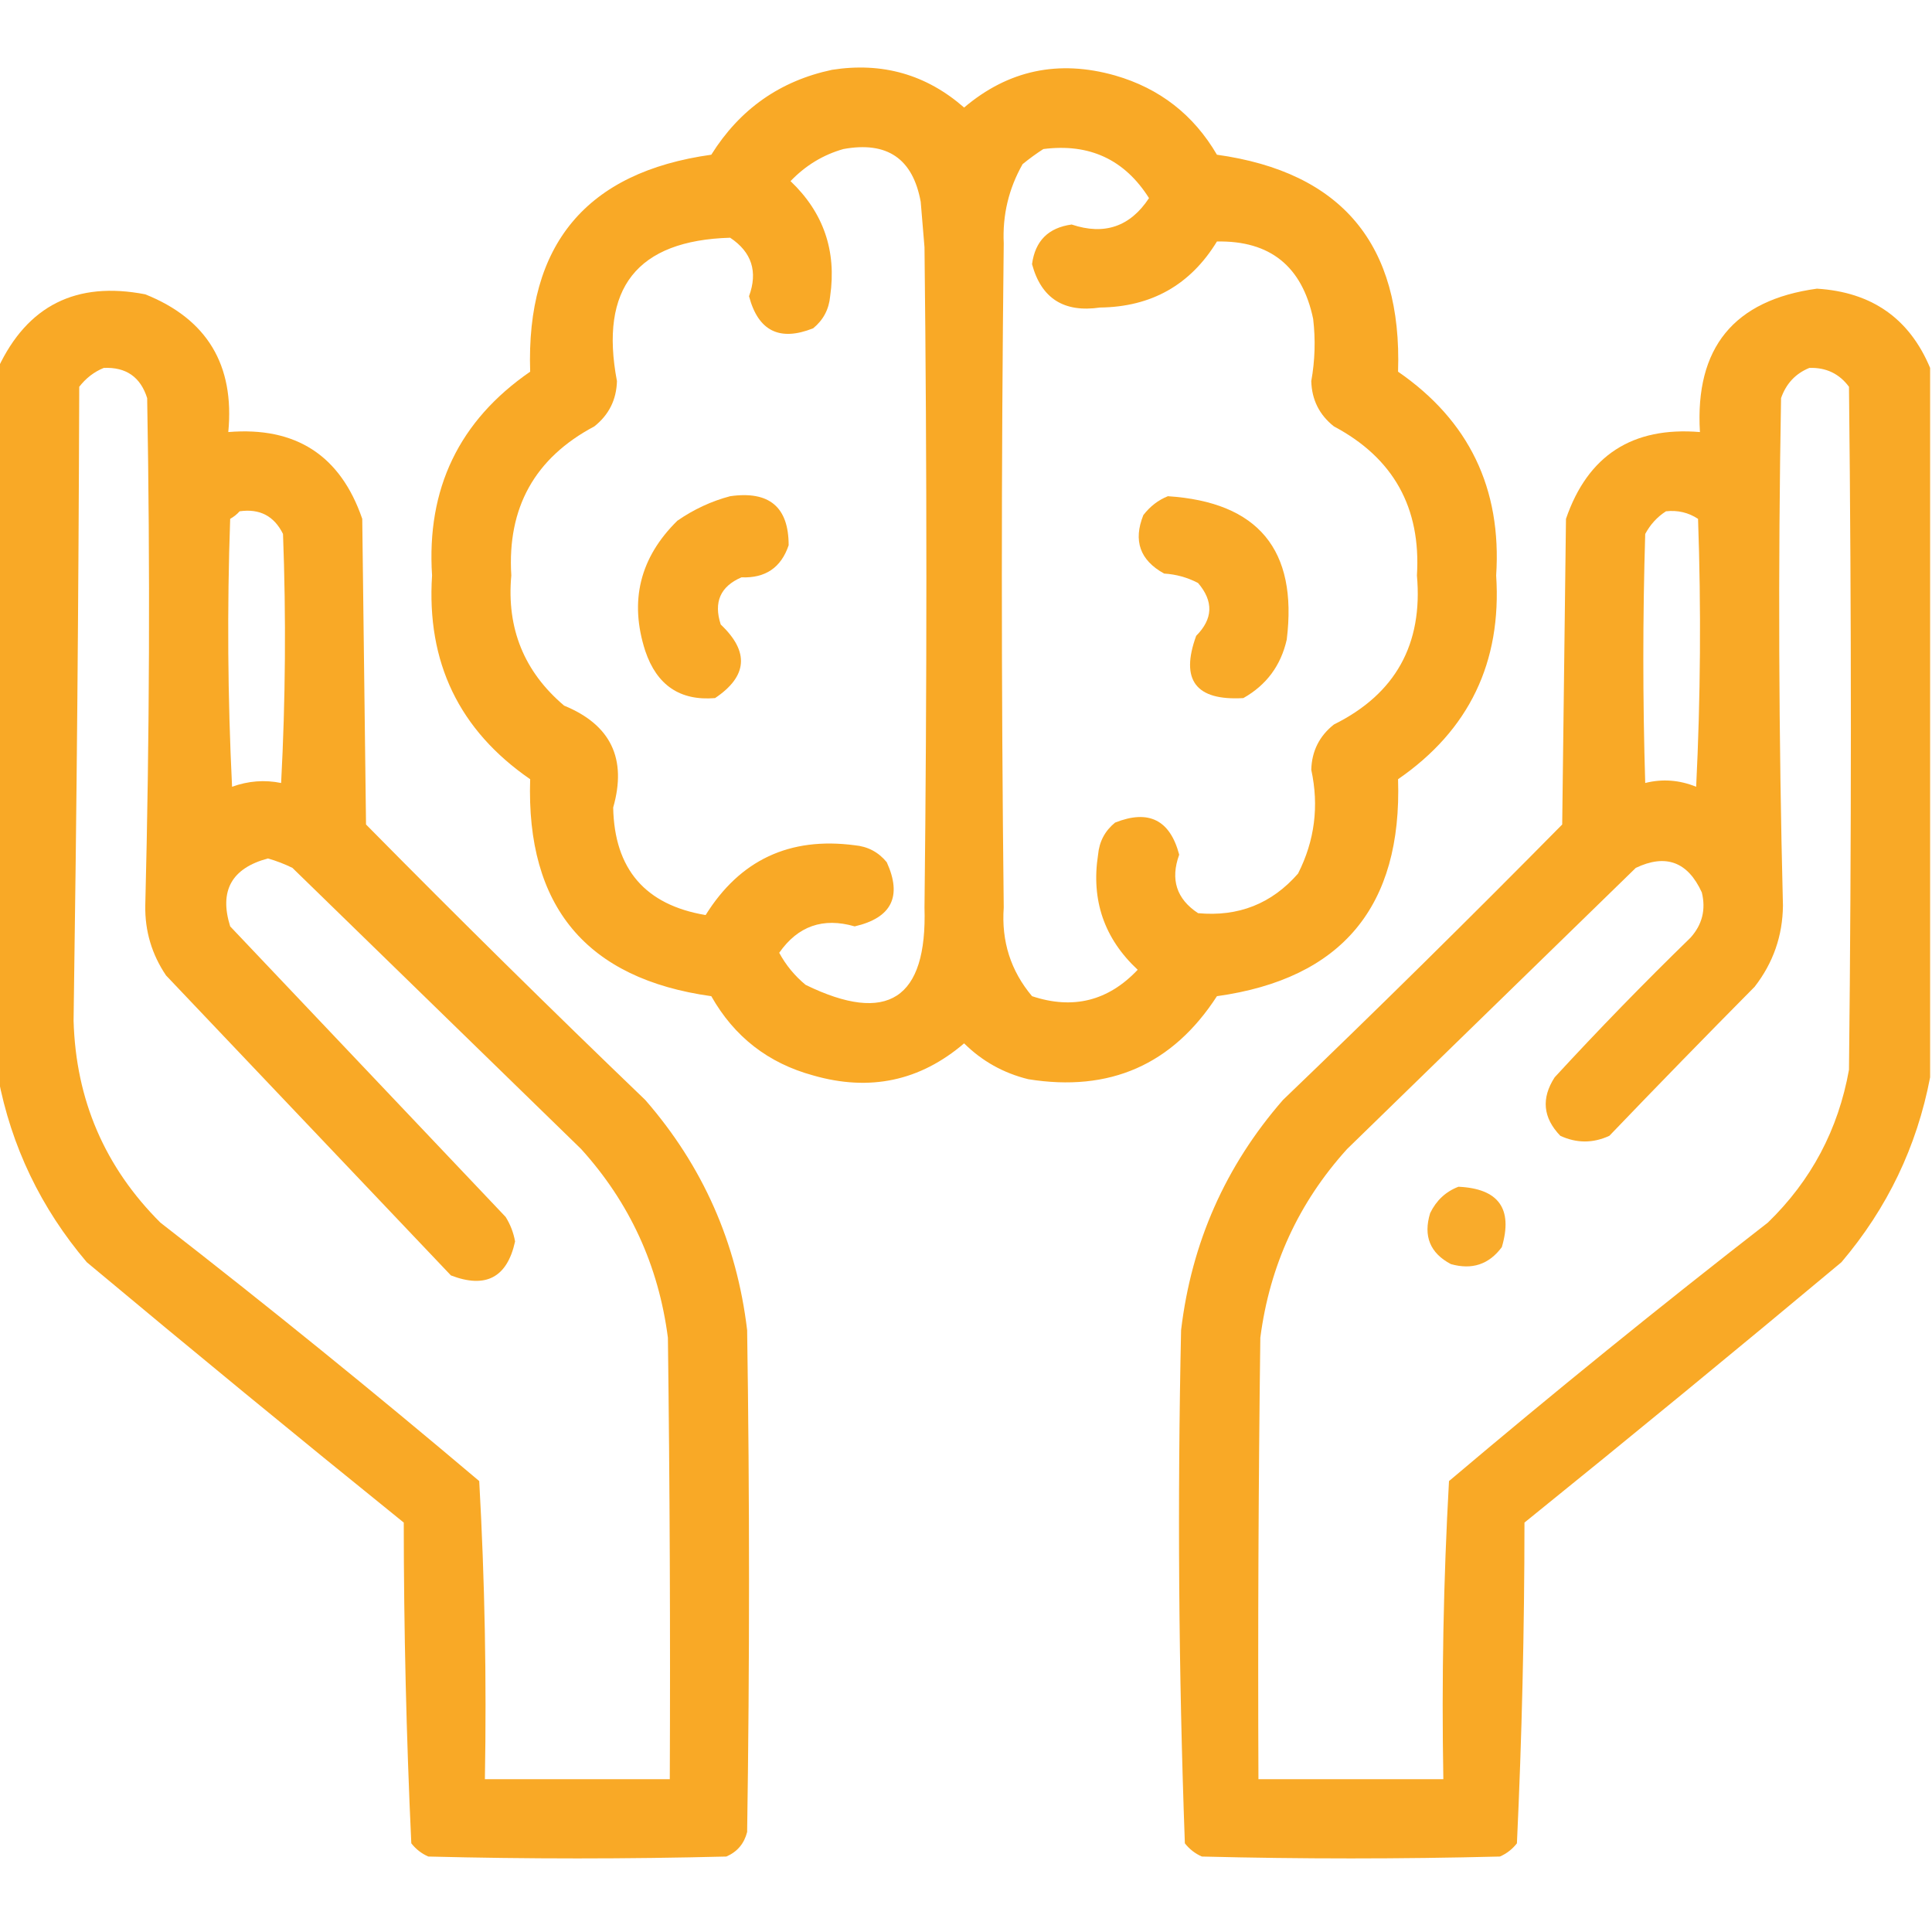
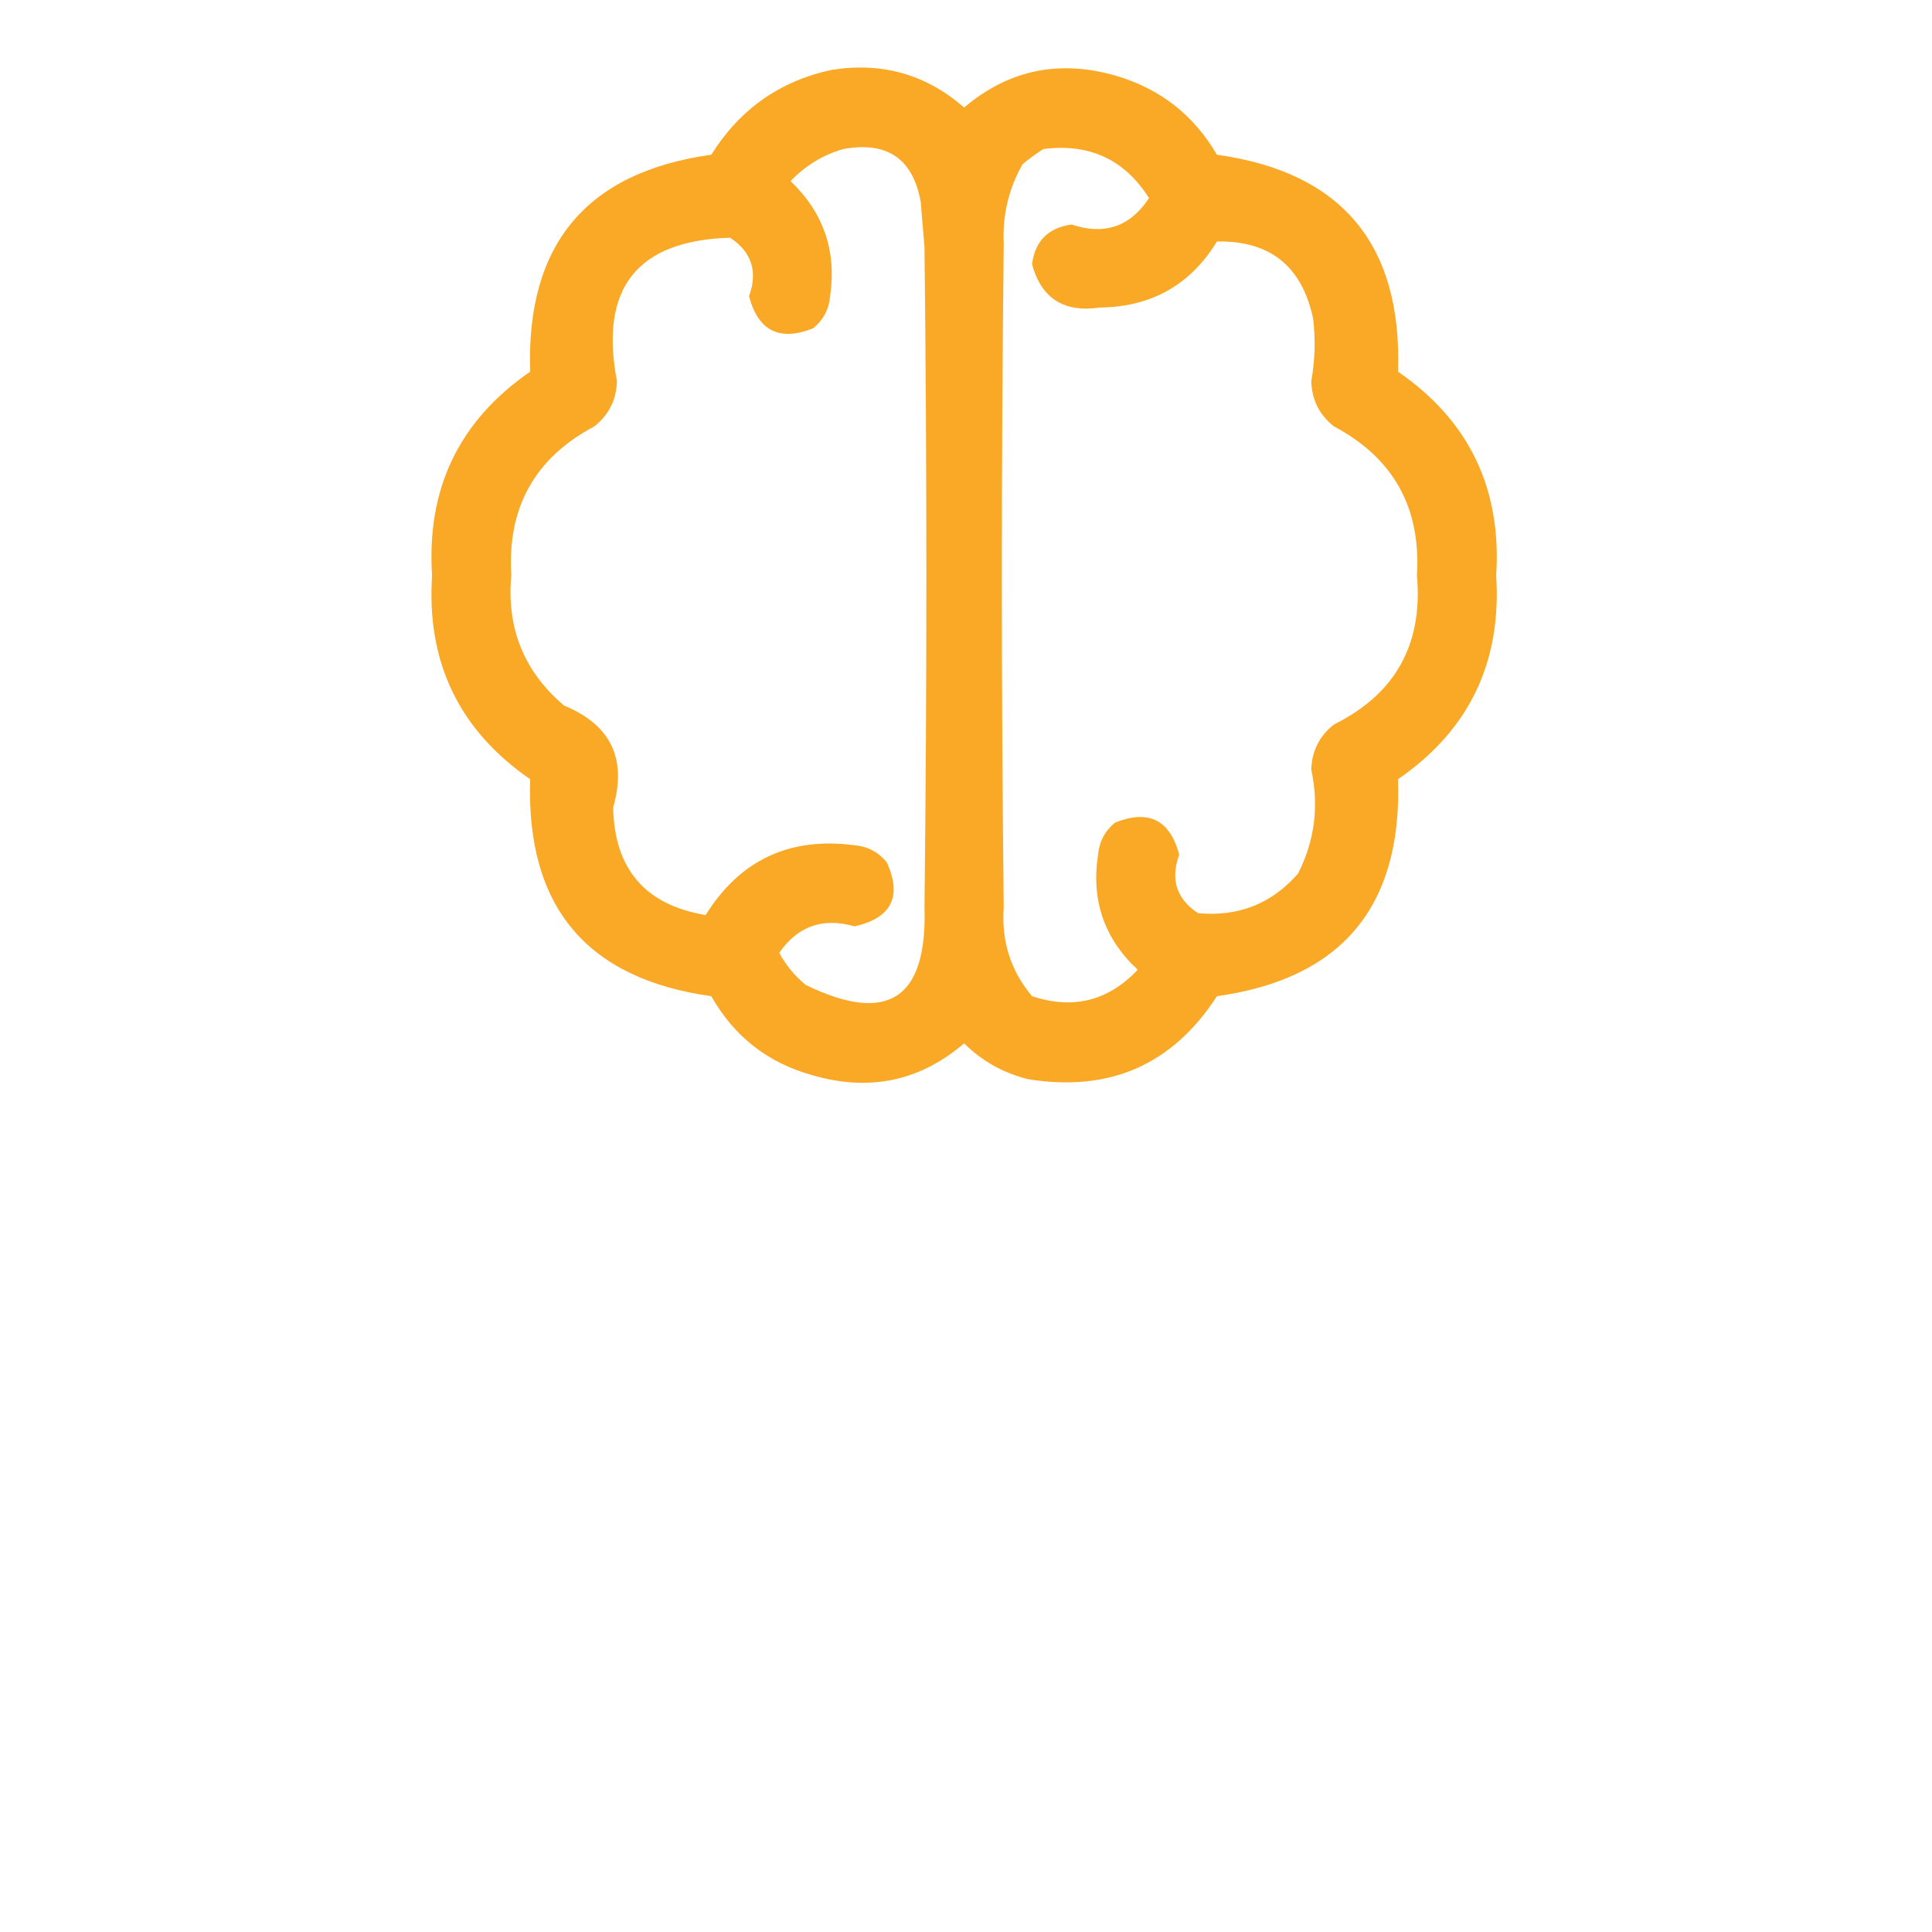
<svg xmlns="http://www.w3.org/2000/svg" version="1.1" width="512px" height="512px" style="shape-rendering:geometricPrecision; text-rendering:geometricPrecision; image-rendering:optimizeQuality; fill-rule:evenodd; clip-rule:evenodd">
  <g>
    <path style="opacity:0.986" fill="#f9a824" d="M 220.5,18.5 C 233.831,16.413 245.498,19.746 255.5,28.5C 267.189,18.588 280.522,15.755 295.5,20C 307.299,23.4 316.299,30.4 322.5,41C 355.61,45.627 371.61,64.794 370.5,98.5C 389.324,111.484 397.991,129.484 396.5,152.5C 397.991,175.516 389.324,193.516 370.5,206.5C 371.592,240.222 355.592,259.388 322.5,264C 310.753,282.15 294.086,289.483 272.5,286C 265.928,284.382 260.261,281.216 255.5,276.5C 243.834,286.482 230.5,289.316 215.5,285C 203.586,281.754 194.586,274.754 188.5,264C 155.405,259.386 139.405,240.219 140.5,206.5C 121.676,193.516 113.009,175.516 114.5,152.5C 113.009,129.484 121.676,111.484 140.5,98.5C 139.39,64.794 155.39,45.627 188.5,41C 196.056,28.925 206.722,21.425 220.5,18.5 Z M 223.5,39.5 C 235.096,37.371 241.929,42.038 244,53.5C 244.333,57.5 244.667,61.5 245,65.5C 245.667,123.833 245.667,182.167 245,240.5C 245.74,264.771 235.24,271.604 213.5,261C 210.6,258.603 208.267,255.77 206.5,252.5C 211.451,245.405 218.118,243.071 226.5,245.5C 236.294,243.245 239.128,237.578 235,228.5C 232.806,225.819 229.973,224.319 226.5,224C 209.263,221.735 196.096,227.901 187,242.5C 170.983,239.812 162.816,230.312 162.5,214C 166.194,201.062 161.86,192.062 149.5,187C 138.886,178.006 134.219,166.506 135.5,152.5C 134.393,134.54 141.727,121.373 157.5,113C 161.36,109.946 163.36,105.946 163.5,101C 158.812,76.381 168.812,63.715 193.5,63C 199.217,66.81 200.884,71.977 198.5,78.5C 200.93,87.715 206.597,90.548 215.5,87C 218.181,84.806 219.681,81.973 220,78.5C 221.737,66.485 218.237,56.318 209.5,48C 213.475,43.853 218.142,41.02 223.5,39.5 Z M 276.5,39.5 C 288.692,37.932 298.025,42.266 304.5,52.5C 299.507,60.075 292.673,62.408 284,59.5C 277.821,60.345 274.321,63.845 273.5,70C 275.934,79.067 281.934,82.9 291.5,81.5C 305.134,81.338 315.467,75.505 322.5,64C 336.572,63.725 345.072,70.559 348,84.5C 348.652,90.021 348.486,95.521 347.5,101C 347.64,105.946 349.64,109.946 353.5,113C 369.273,121.373 376.607,134.54 375.5,152.5C 377.127,170.752 369.794,183.918 353.5,192C 349.64,195.054 347.64,199.054 347.5,204C 349.583,213.607 348.416,222.774 344,231.5C 337.036,239.492 328.202,242.992 317.5,242C 311.783,238.235 310.117,233.068 312.5,226.5C 310.07,217.285 304.403,214.452 295.5,218C 292.819,220.194 291.319,223.027 291,226.5C 289.132,238.565 292.632,248.732 301.5,257C 293.681,265.271 284.348,267.604 273.5,264C 267.856,257.286 265.356,249.452 266,240.5C 265.333,181.833 265.333,123.167 266,64.5C 265.649,56.996 267.315,49.996 271,43.5C 272.812,42.023 274.645,40.69 276.5,39.5 Z" />
  </g>
  <g>
-     <path style="opacity:0.985" fill="#f9a824" d="M -0.5,285.5 C -0.5,222.833 -0.5,160.167 -0.5,97.5C 7.255,80.955 20.255,74.455 38.5,78C 54.873,84.559 62.206,96.726 60.5,114.5C 78.396,113.02 90.229,120.687 96,137.5C 96.333,164.5 96.667,191.5 97,218.5C 121.361,243.195 146.028,267.528 171,291.5C 186.239,308.986 195.239,329.32 198,352.5C 198.667,396.833 198.667,441.167 198,485.5C 197.214,488.583 195.381,490.749 192.5,492C 166.167,492.667 139.833,492.667 113.5,492C 111.714,491.215 110.214,490.049 109,488.5C 107.683,460.253 107.016,431.92 107,403.5C 78.816,380.739 50.816,357.739 23,334.5C 10.837,320.176 3.003,303.842 -0.5,285.5 Z M 27.5,97.5 C 33.402,97.24 37.235,99.907 39,105.5C 39.799,150.341 39.633,195.175 38.5,240C 38.393,246.739 40.227,252.906 44,258.5C 69.167,285 94.333,311.5 119.5,338C 128.737,341.55 134.404,338.55 136.5,329C 136.091,326.679 135.257,324.513 134,322.5C 109.667,296.833 85.333,271.167 61,245.5C 58.046,236.078 61.38,230.078 71,227.5C 73.245,228.137 75.412,228.97 77.5,230C 103,254.833 128.5,279.667 154,304.5C 166.851,318.691 174.517,335.358 177,354.5C 177.5,393.499 177.667,432.499 177.5,471.5C 161.167,471.5 144.833,471.5 128.5,471.5C 128.973,445.102 128.473,418.769 127,392.5C 99.291,369.068 71.125,346.234 42.5,324C 27.758,309.294 20.091,291.46 19.5,270.5C 20.325,214.522 20.825,158.522 21,102.5C 22.78,100.206 24.947,98.539 27.5,97.5 Z M 63.5,135.5 C 68.814,134.74 72.647,136.74 75,141.5C 75.833,163.508 75.666,185.508 74.5,207.5C 70.131,206.612 65.797,206.945 61.5,208.5C 60.334,184.84 60.167,161.174 61,137.5C 61.995,136.934 62.828,136.267 63.5,135.5 Z" />
-   </g>
+     </g>
  <g>
-     <path style="opacity:0.985" fill="#f9a824" d="M 511.5,97.5 C 511.5,160.167 511.5,222.833 511.5,285.5C 507.997,303.842 500.163,320.176 488,334.5C 460.184,357.739 432.184,380.739 404,403.5C 403.984,431.92 403.317,460.253 402,488.5C 400.786,490.049 399.286,491.215 397.5,492C 371.167,492.667 344.833,492.667 318.5,492C 316.714,491.215 315.214,490.049 314,488.5C 312.349,443.226 312.015,397.892 313,352.5C 315.761,329.32 324.761,308.986 340,291.5C 364.972,267.528 389.639,243.195 414,218.5C 414.333,191.5 414.667,164.5 415,137.5C 420.771,120.687 432.604,113.02 450.5,114.5C 449.154,92.189 459.487,79.522 481.5,76.5C 496.017,77.391 506.017,84.391 511.5,97.5 Z M 479.5,97.5 C 483.923,97.357 487.423,99.024 490,102.5C 490.667,162.833 490.667,223.167 490,283.5C 487.155,299.359 479.989,312.859 468.5,324C 439.875,346.234 411.709,369.068 384,392.5C 382.527,418.769 382.027,445.102 382.5,471.5C 366.167,471.5 349.833,471.5 333.5,471.5C 333.333,432.499 333.5,393.499 334,354.5C 336.483,335.358 344.149,318.691 357,304.5C 382.5,279.667 408,254.833 433.5,230C 441.452,226.208 447.286,228.375 451,236.5C 452.114,241.041 451.114,245.041 448,248.5C 435.637,260.529 423.637,272.862 412,285.5C 408.399,291.062 408.899,296.229 413.5,301C 417.833,303 422.167,303 426.5,301C 439.219,287.737 452.052,274.57 465,261.5C 469.916,255.17 472.416,248.003 472.5,240C 471.367,195.175 471.201,150.341 472,105.5C 473.353,101.65 475.853,98.983 479.5,97.5 Z M 441.5,135.5 C 444.602,135.154 447.435,135.821 450,137.5C 450.833,161.174 450.666,184.84 449.5,208.5C 445.038,206.691 440.538,206.358 436,207.5C 435.333,185.5 435.333,163.5 436,141.5C 437.36,138.977 439.193,136.977 441.5,135.5 Z" />
-   </g>
+     </g>
  <g>
-     <path style="opacity:0.982" fill="#f9a824" d="M 193.5,131.5 C 203.844,130.026 209.01,134.36 209,144.5C 207.005,150.421 202.838,153.255 196.5,153C 190.908,155.402 189.075,159.569 191,165.5C 198.626,172.708 198.126,179.208 189.5,185C 180.233,185.775 174.067,181.608 171,172.5C 166.732,159.284 169.566,147.784 179.5,138C 183.877,134.975 188.544,132.808 193.5,131.5 Z" />
-   </g>
+     </g>
  <g>
-     <path style="opacity:0.98" fill="#f9a824" d="M 309.5,131.5 C 333.441,133.056 343.941,145.722 341,169.5C 339.444,176.385 335.611,181.551 329.5,185C 316.894,185.738 312.727,180.238 317,168.5C 321.476,164.012 321.643,159.345 317.5,154.5C 314.692,153.03 311.692,152.197 308.5,152C 302.102,148.473 300.269,143.307 303,136.5C 304.805,134.174 306.972,132.508 309.5,131.5 Z" />
-   </g>
+     </g>
  <g>
-     <path style="opacity:0.964" fill="#f9a824" d="M 386.5,314.5 C 397.164,314.99 400.997,320.323 398,330.5C 394.606,335.082 390.106,336.582 384.5,335C 378.975,332.081 377.142,327.581 379,321.5C 380.632,318.123 383.132,315.79 386.5,314.5 Z" />
-   </g>
+     </g>
</svg>